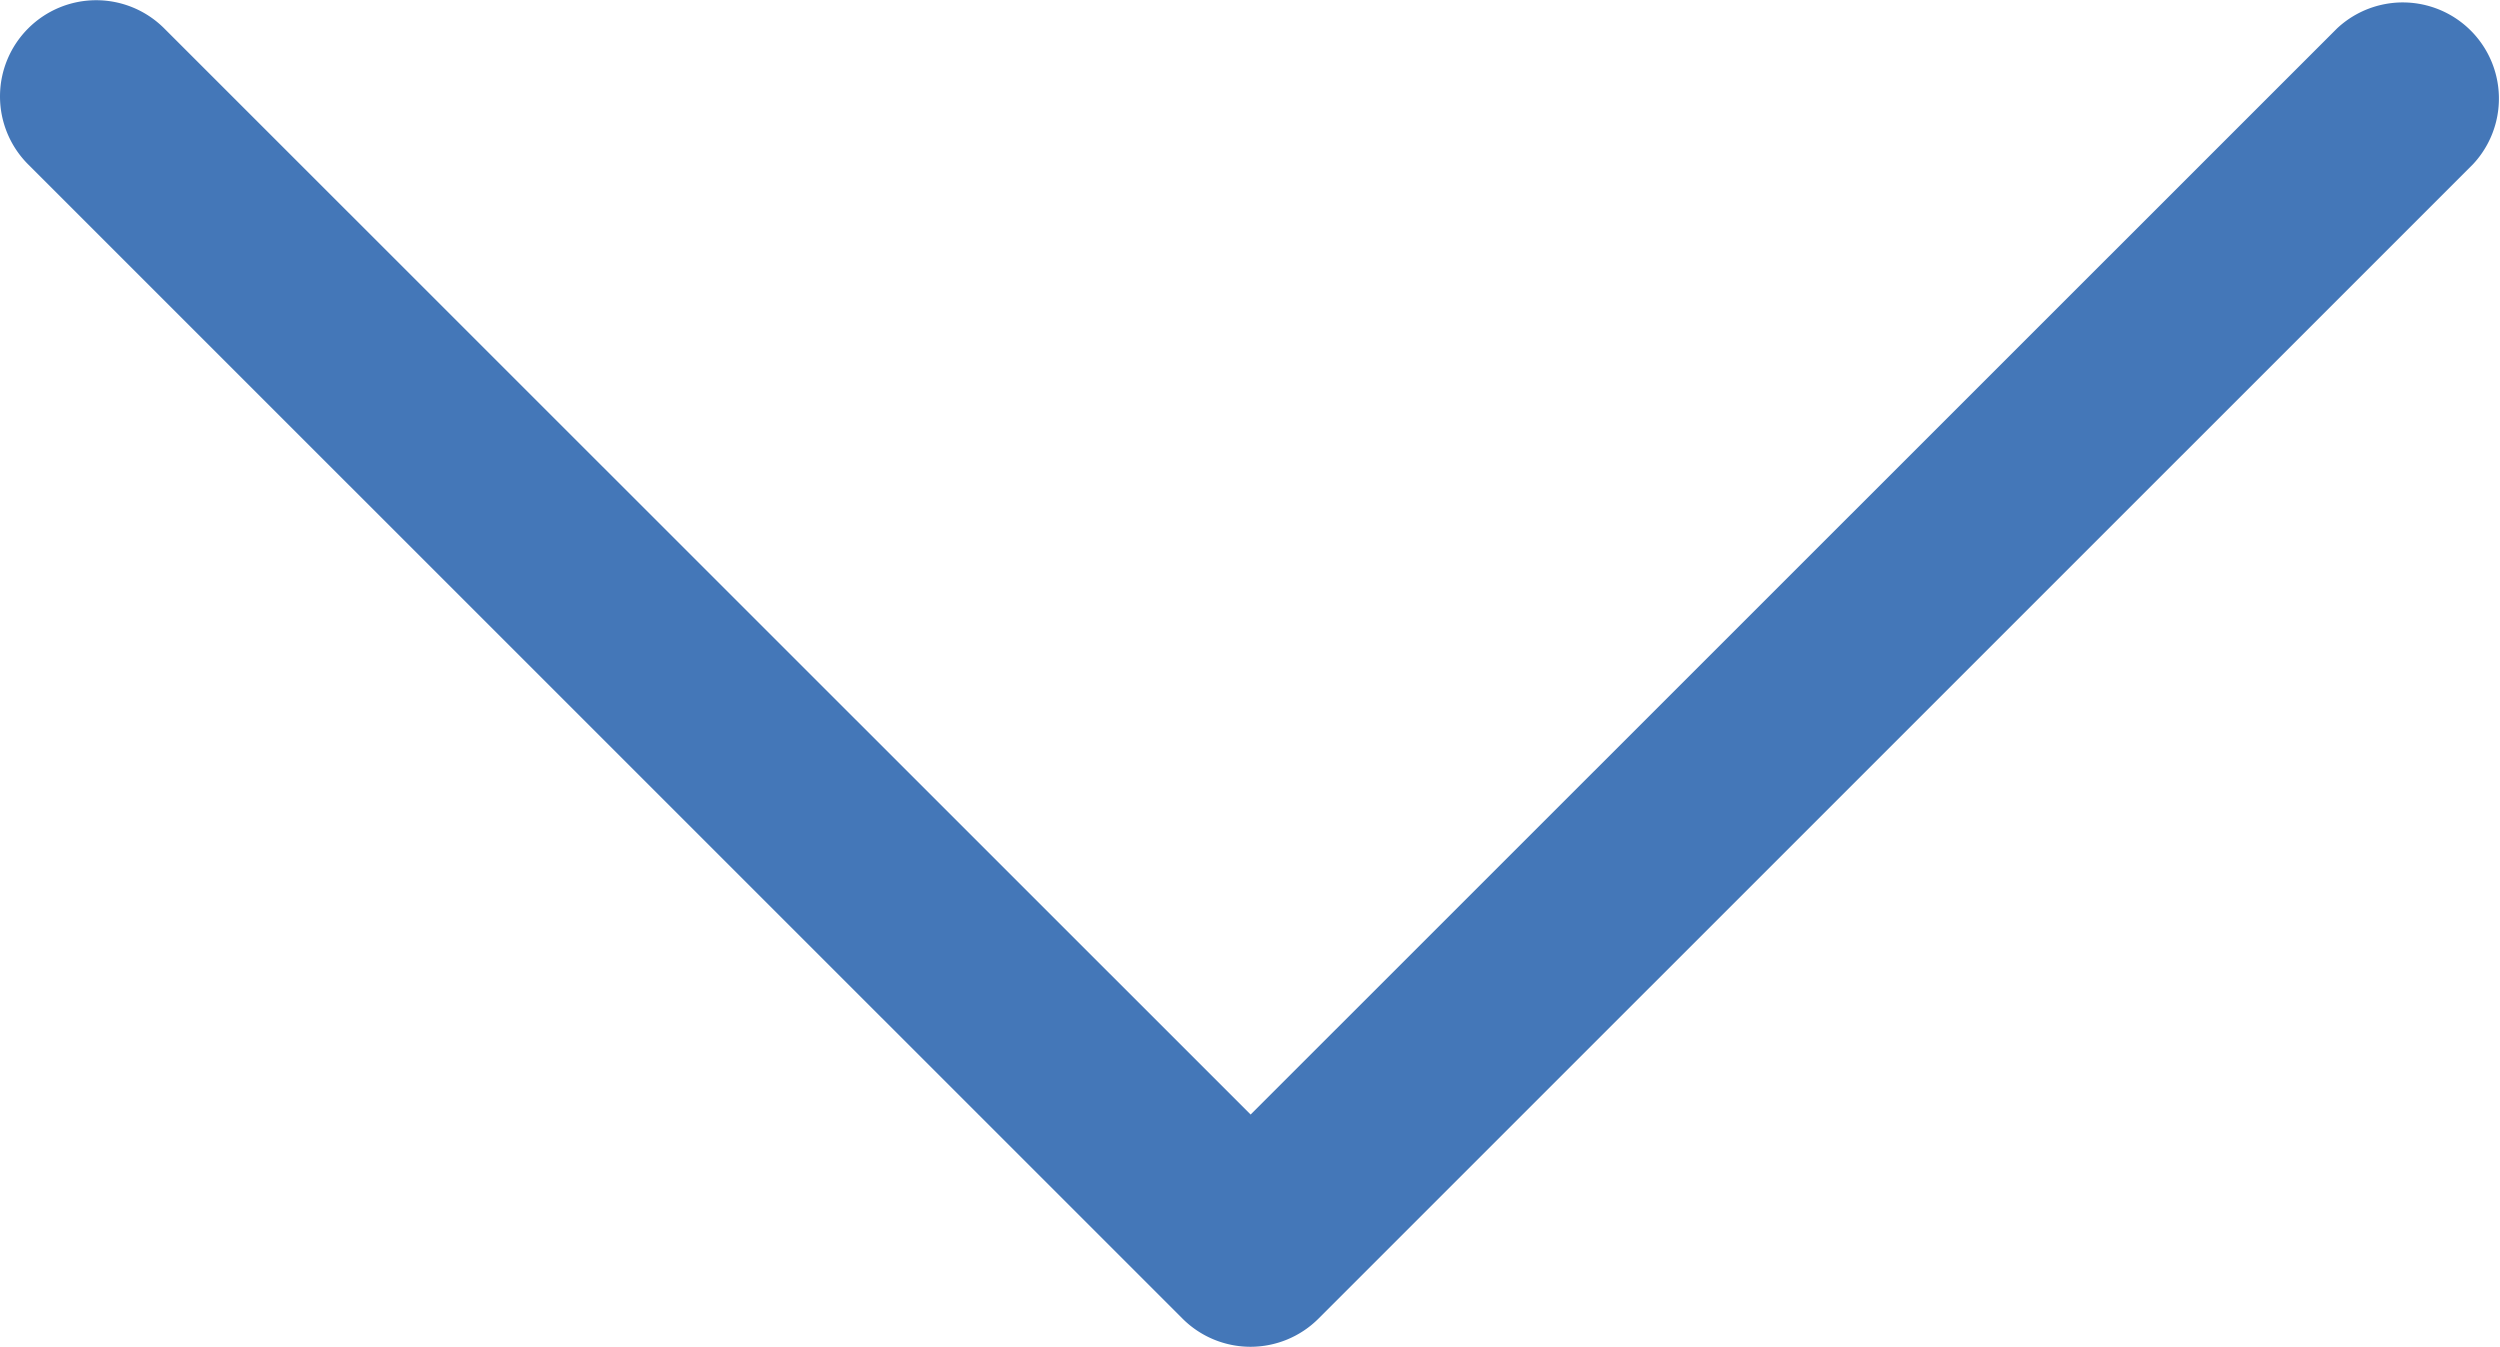
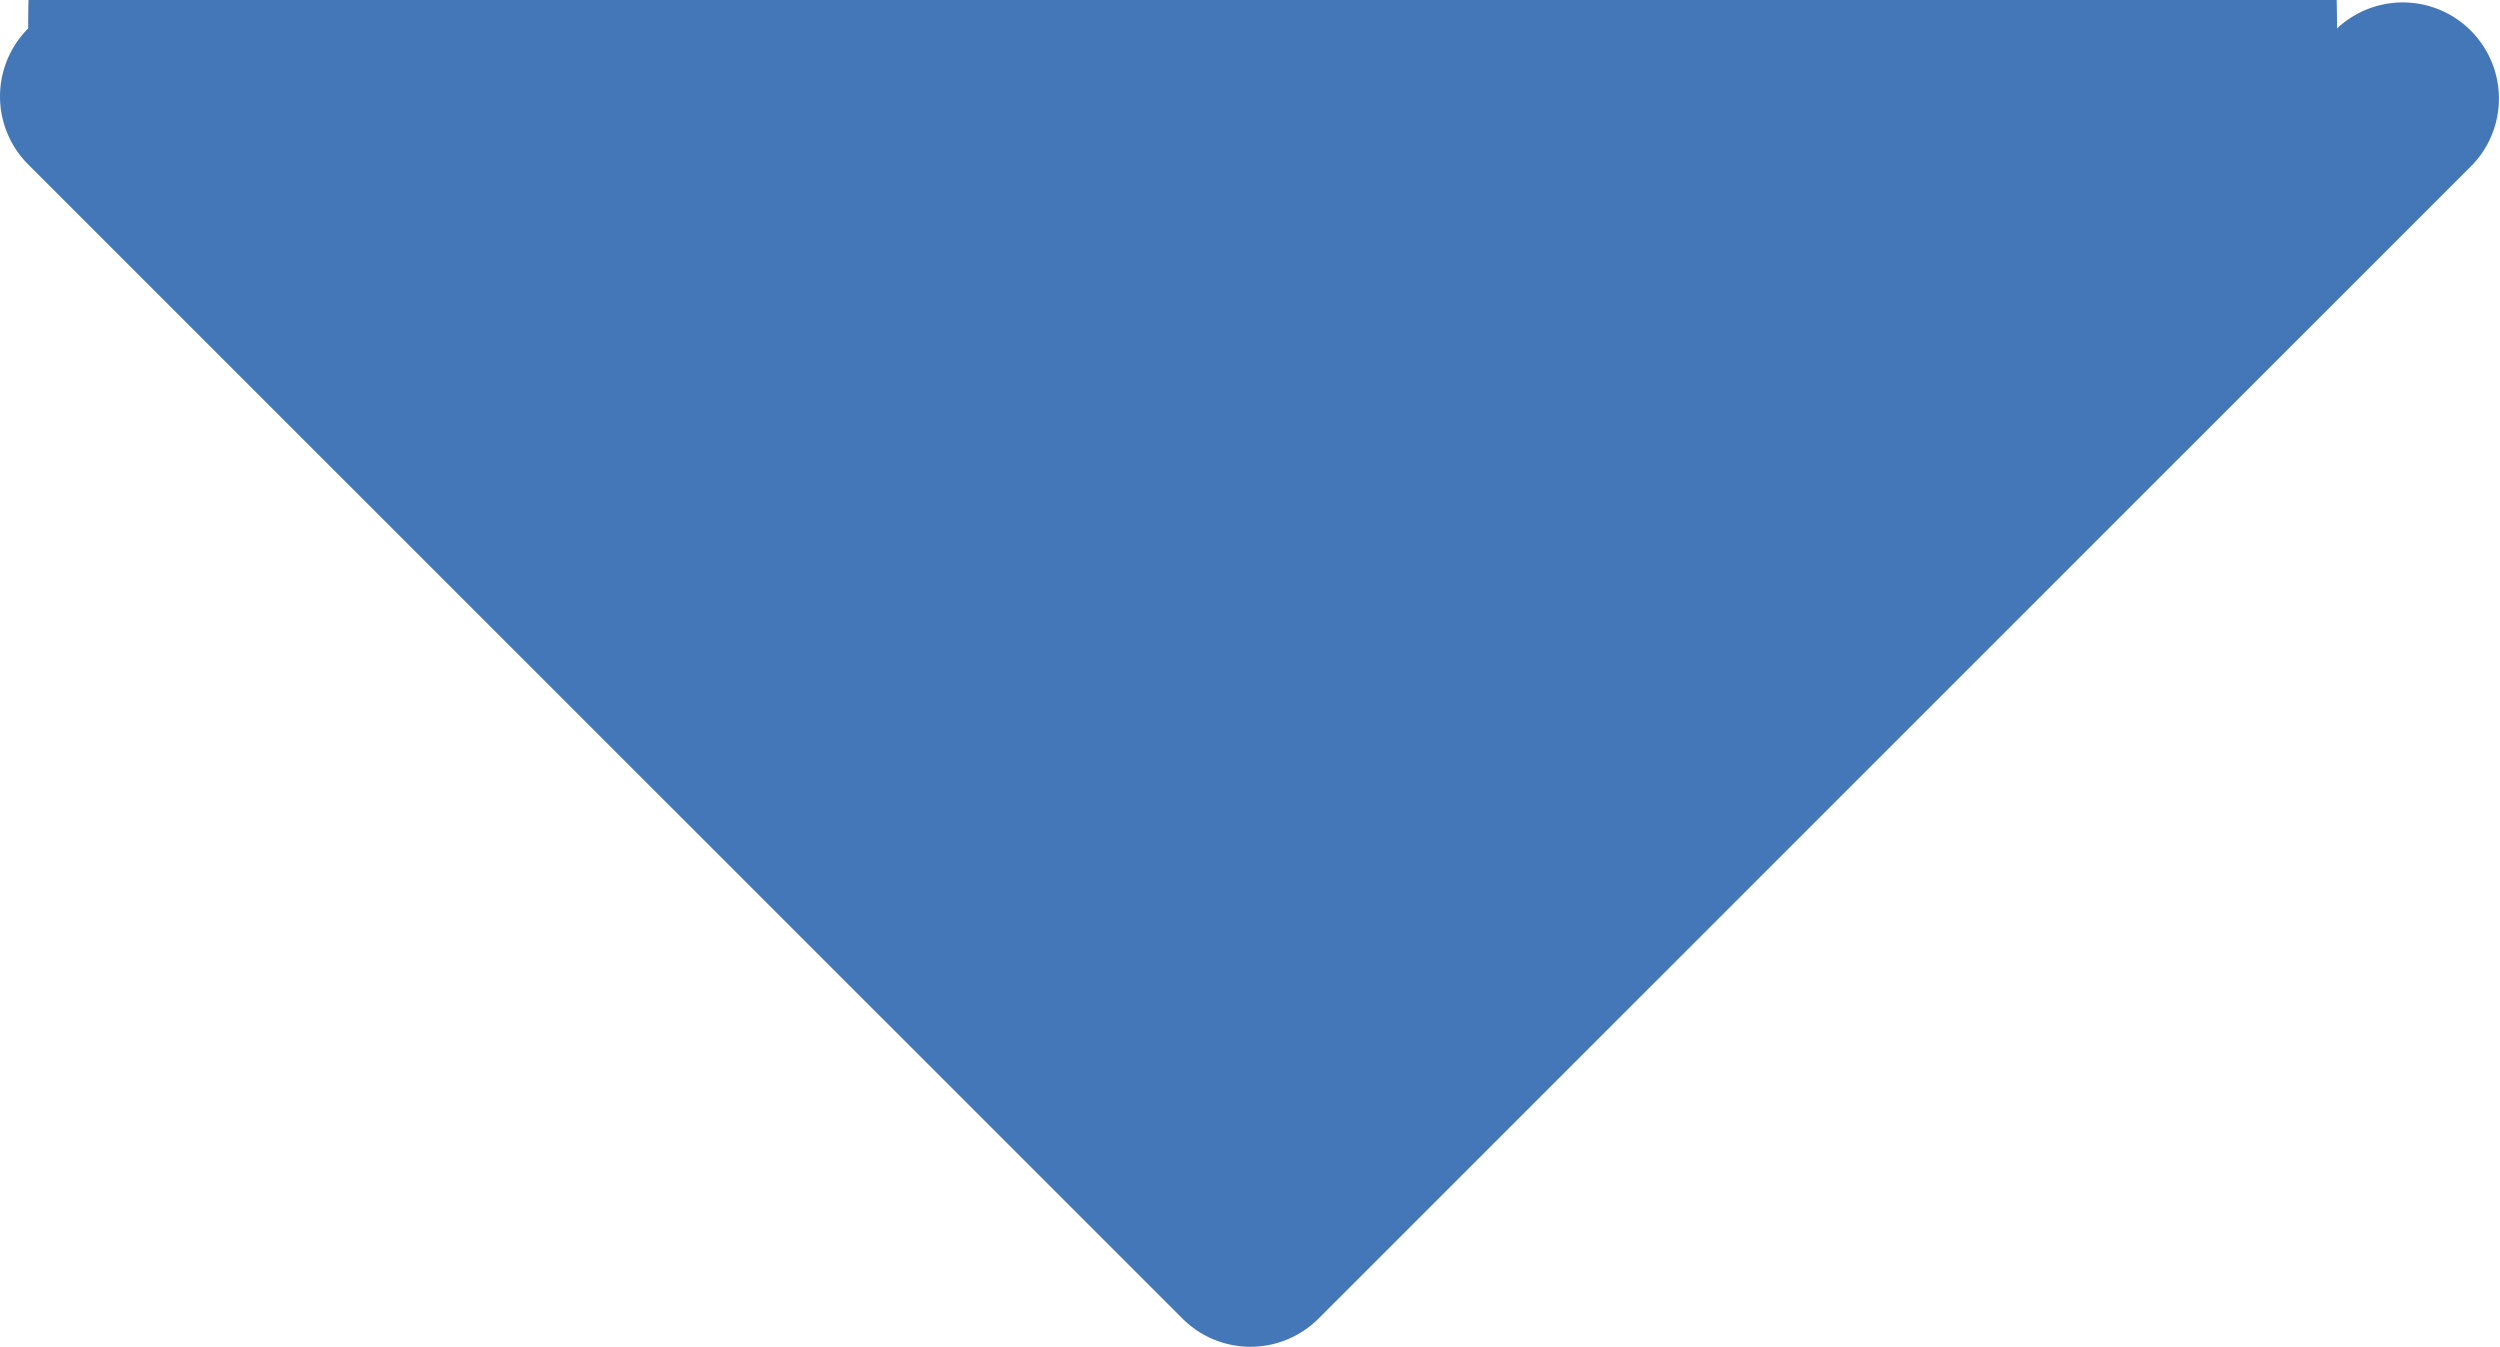
<svg xmlns="http://www.w3.org/2000/svg" width="17.579" height="9.47" viewBox="0 0 17.579 9.47">
-   <path d="M.2,17.381a.676.676,0,0,0,.956,0L9.272,9.264a.676.676,0,0,0,0-.956L1.155.19A.676.676,0,0,0,.2,1.146L7.837,8.785.2,16.424A.676.676,0,0,0,.2,17.381Z" transform="translate(17.579) rotate(90)" fill="#4477b8" />
+   <path d="M.2,17.381a.676.676,0,0,0,.956,0L9.272,9.264a.676.676,0,0,0,0-.956L1.155.19A.676.676,0,0,0,.2,1.146A.676.676,0,0,0,.2,17.381Z" transform="translate(17.579) rotate(90)" fill="#4477b8" />
</svg>